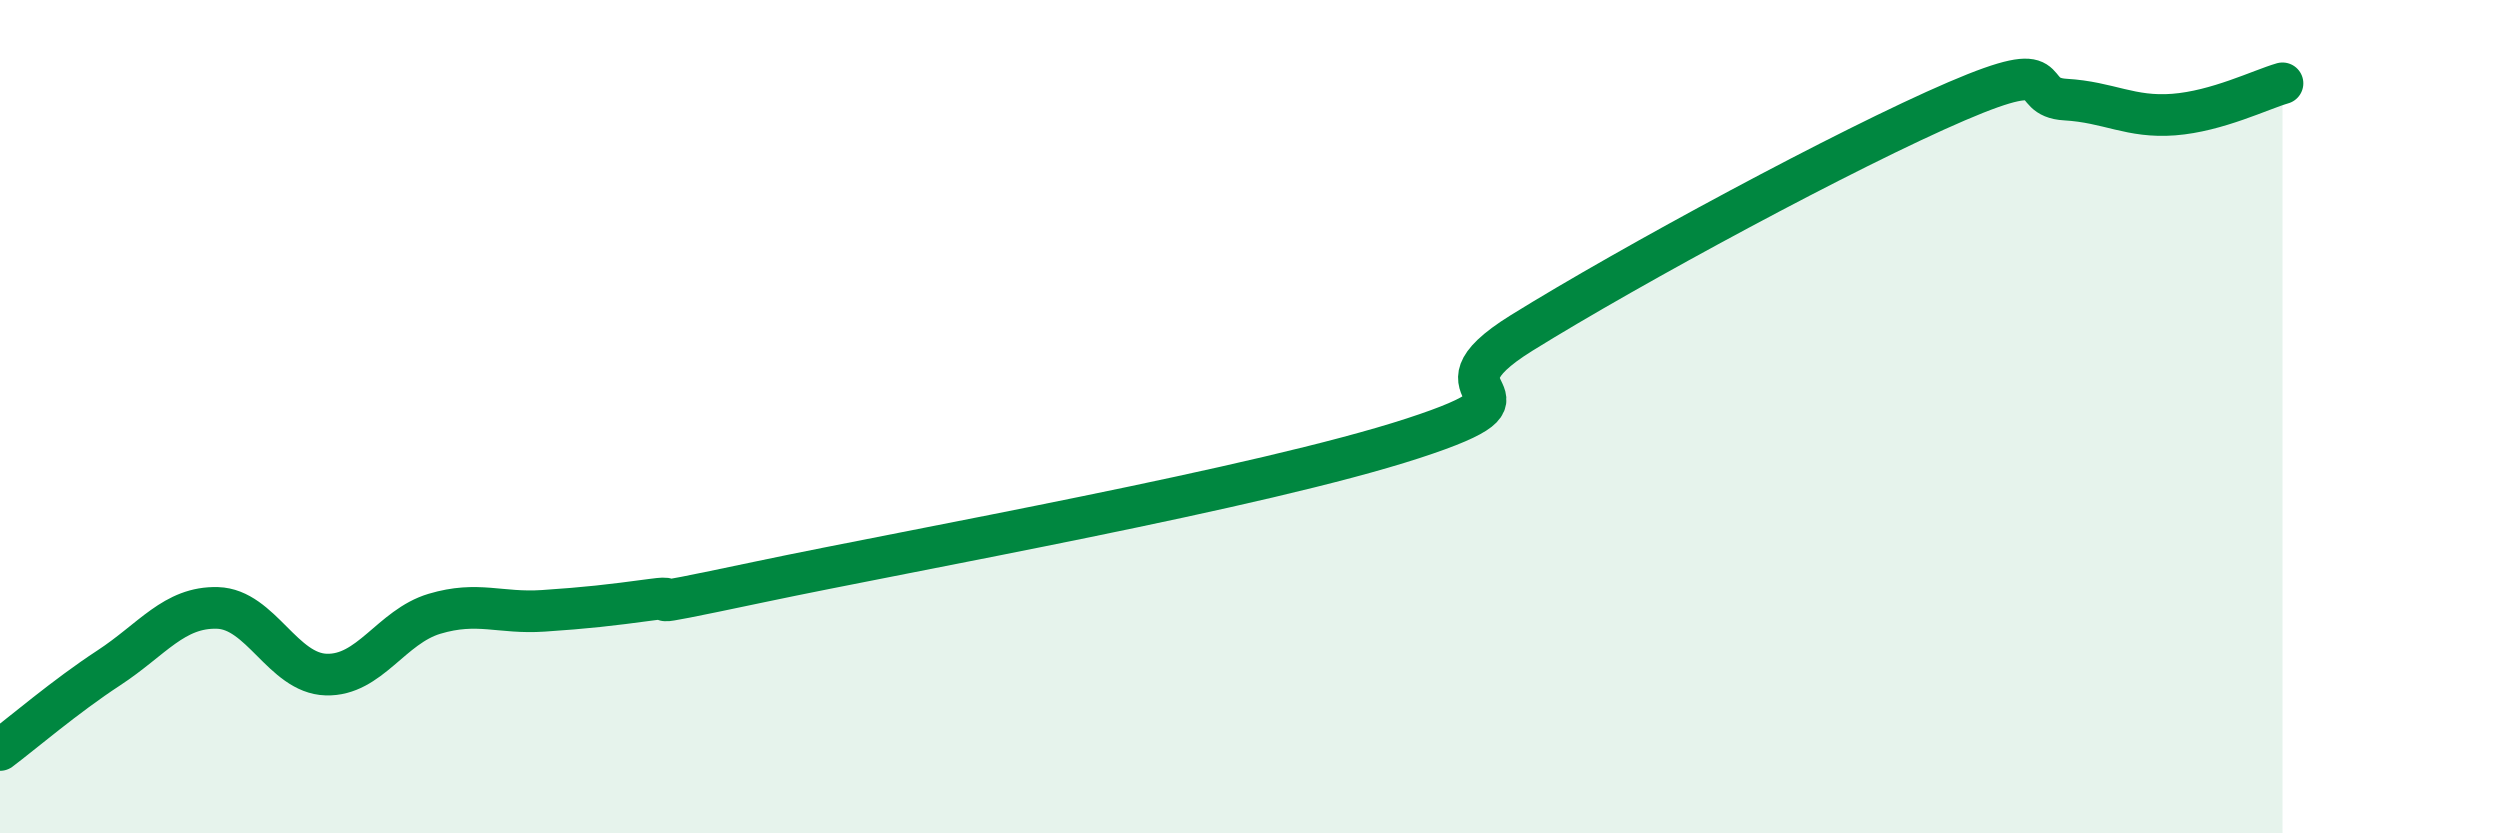
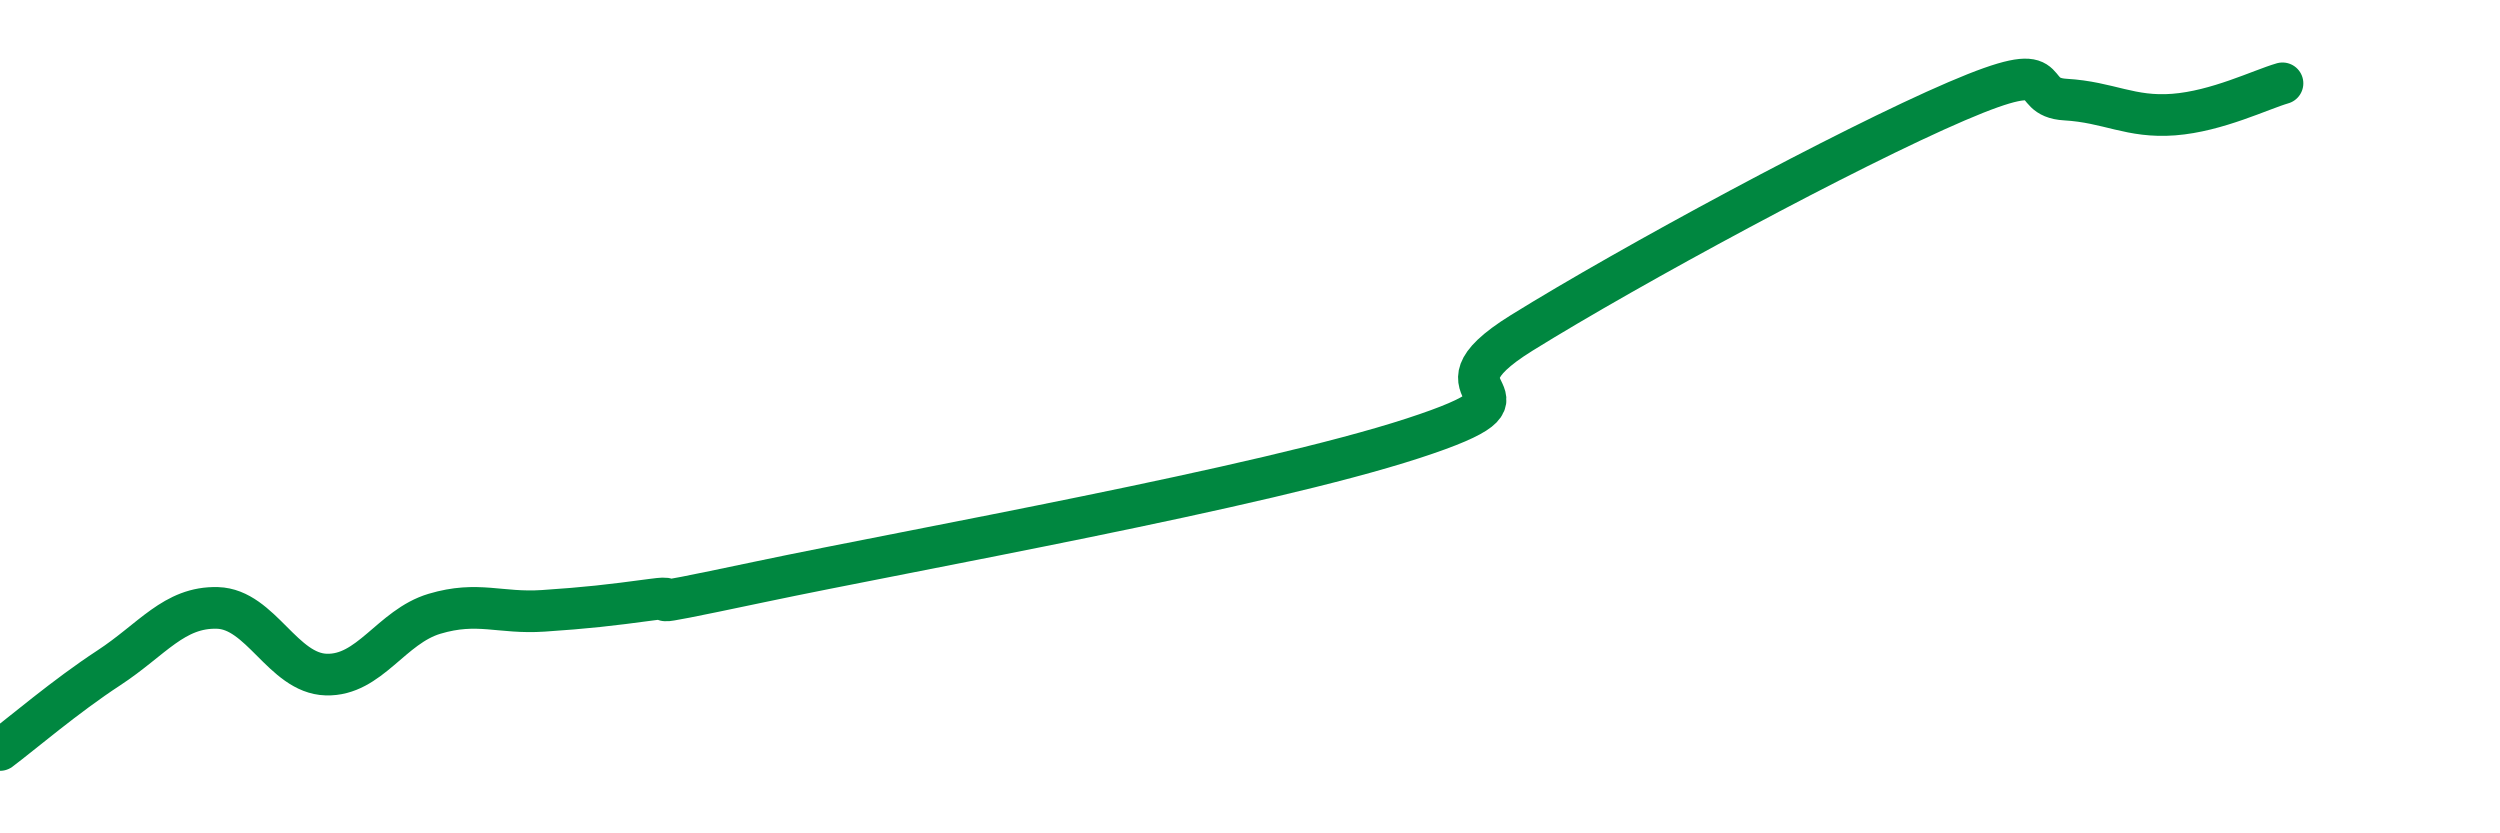
<svg xmlns="http://www.w3.org/2000/svg" width="60" height="20" viewBox="0 0 60 20">
-   <path d="M 0,18 C 0.52,17.61 1.57,16.71 2.61,16.03 C 3.65,15.35 4.18,14.56 5.22,14.59 C 6.26,14.62 6.79,16.16 7.83,16.19 C 8.87,16.22 9.39,15.04 10.43,14.73 C 11.47,14.42 12,14.73 13.04,14.66 C 14.08,14.59 14.61,14.53 15.65,14.39 C 16.69,14.25 14.61,14.73 18.26,13.96 C 21.91,13.19 30.26,11.71 33.91,10.52 C 37.56,9.33 33.91,9.61 36.52,7.99 C 39.13,6.37 44.35,3.55 46.96,2.43 C 49.57,1.31 48.53,2.33 49.57,2.39 C 50.61,2.45 51.13,2.83 52.17,2.75 C 53.21,2.67 54.26,2.15 54.78,2L54.78 20L0 20Z" fill="#008740" opacity="0.1" stroke-linecap="round" stroke-linejoin="round" />
  <path d="M 0,18 C 0.52,17.61 1.57,16.71 2.61,16.03 C 3.65,15.35 4.18,14.56 5.22,14.59 C 6.26,14.62 6.79,16.16 7.83,16.19 C 8.87,16.22 9.39,15.04 10.43,14.73 C 11.47,14.42 12,14.73 13.04,14.66 C 14.08,14.59 14.61,14.53 15.65,14.39 C 16.69,14.25 14.61,14.73 18.26,13.96 C 21.91,13.19 30.26,11.71 33.91,10.52 C 37.56,9.33 33.91,9.61 36.52,7.99 C 39.13,6.37 44.35,3.55 46.96,2.43 C 49.57,1.31 48.53,2.33 49.57,2.39 C 50.61,2.45 51.13,2.83 52.17,2.75 C 53.21,2.67 54.26,2.15 54.78,2" stroke="#008740" stroke-width="1" fill="none" stroke-linecap="round" stroke-linejoin="round" />
</svg>